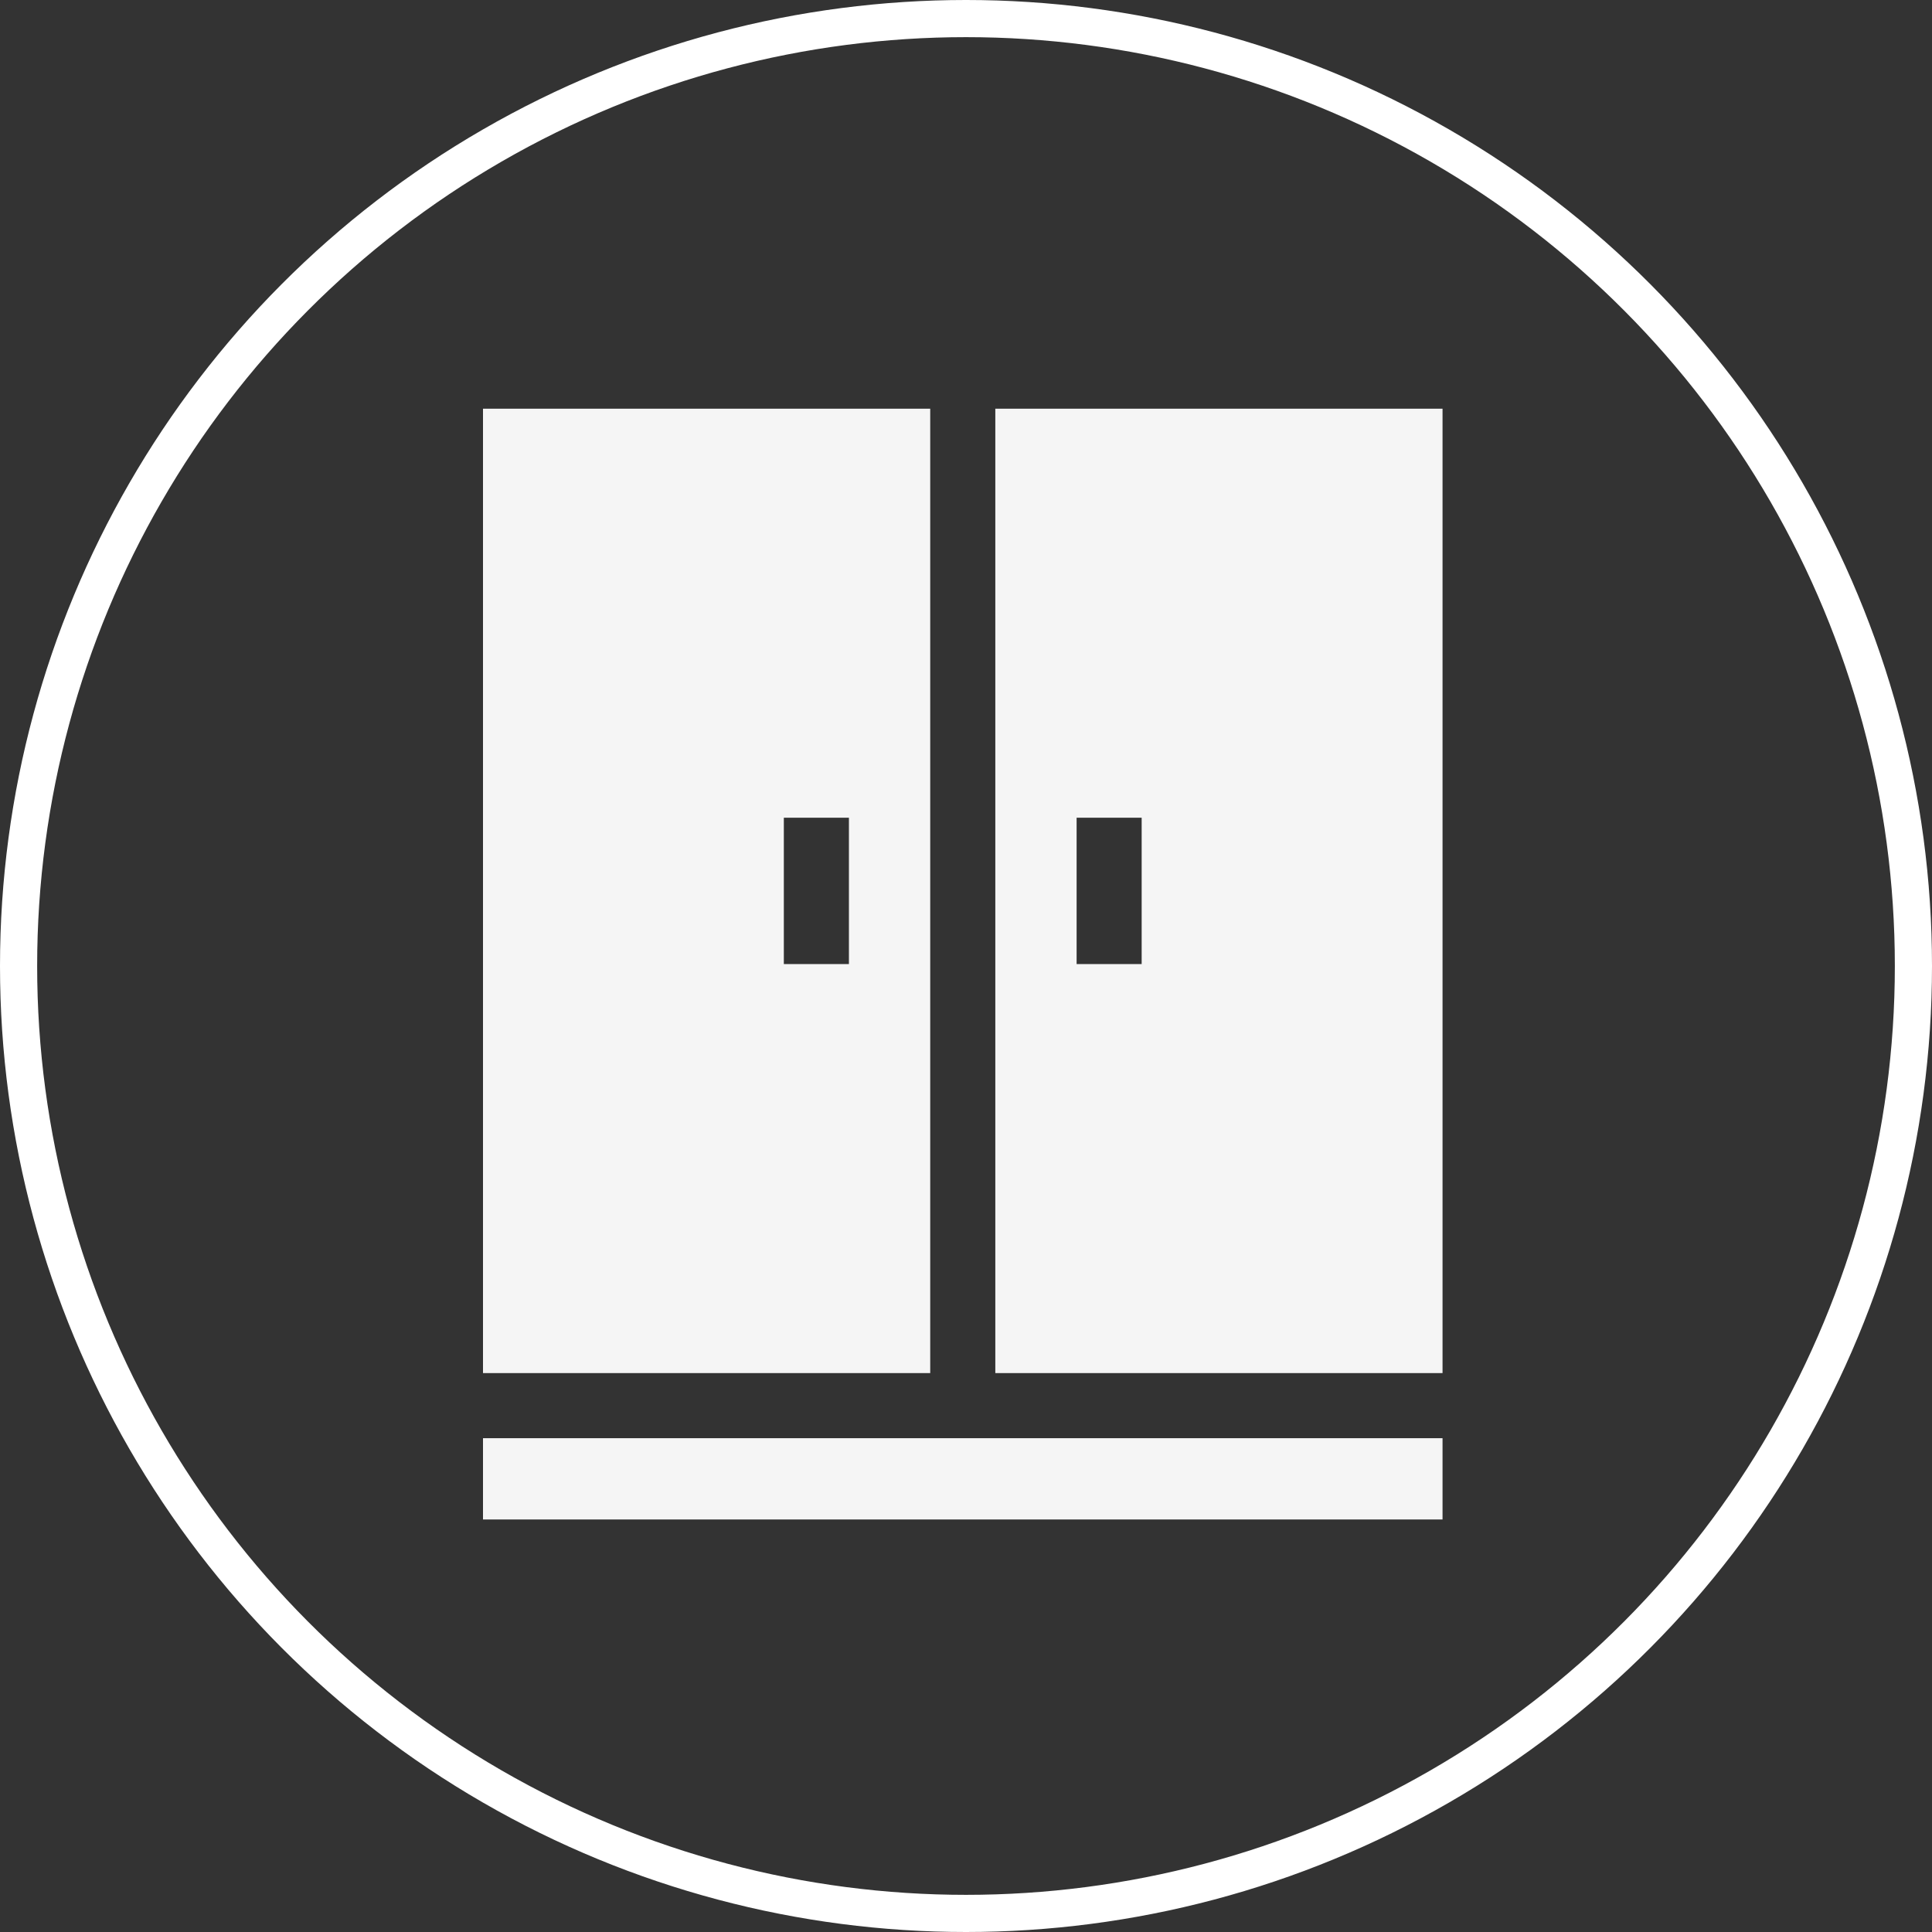
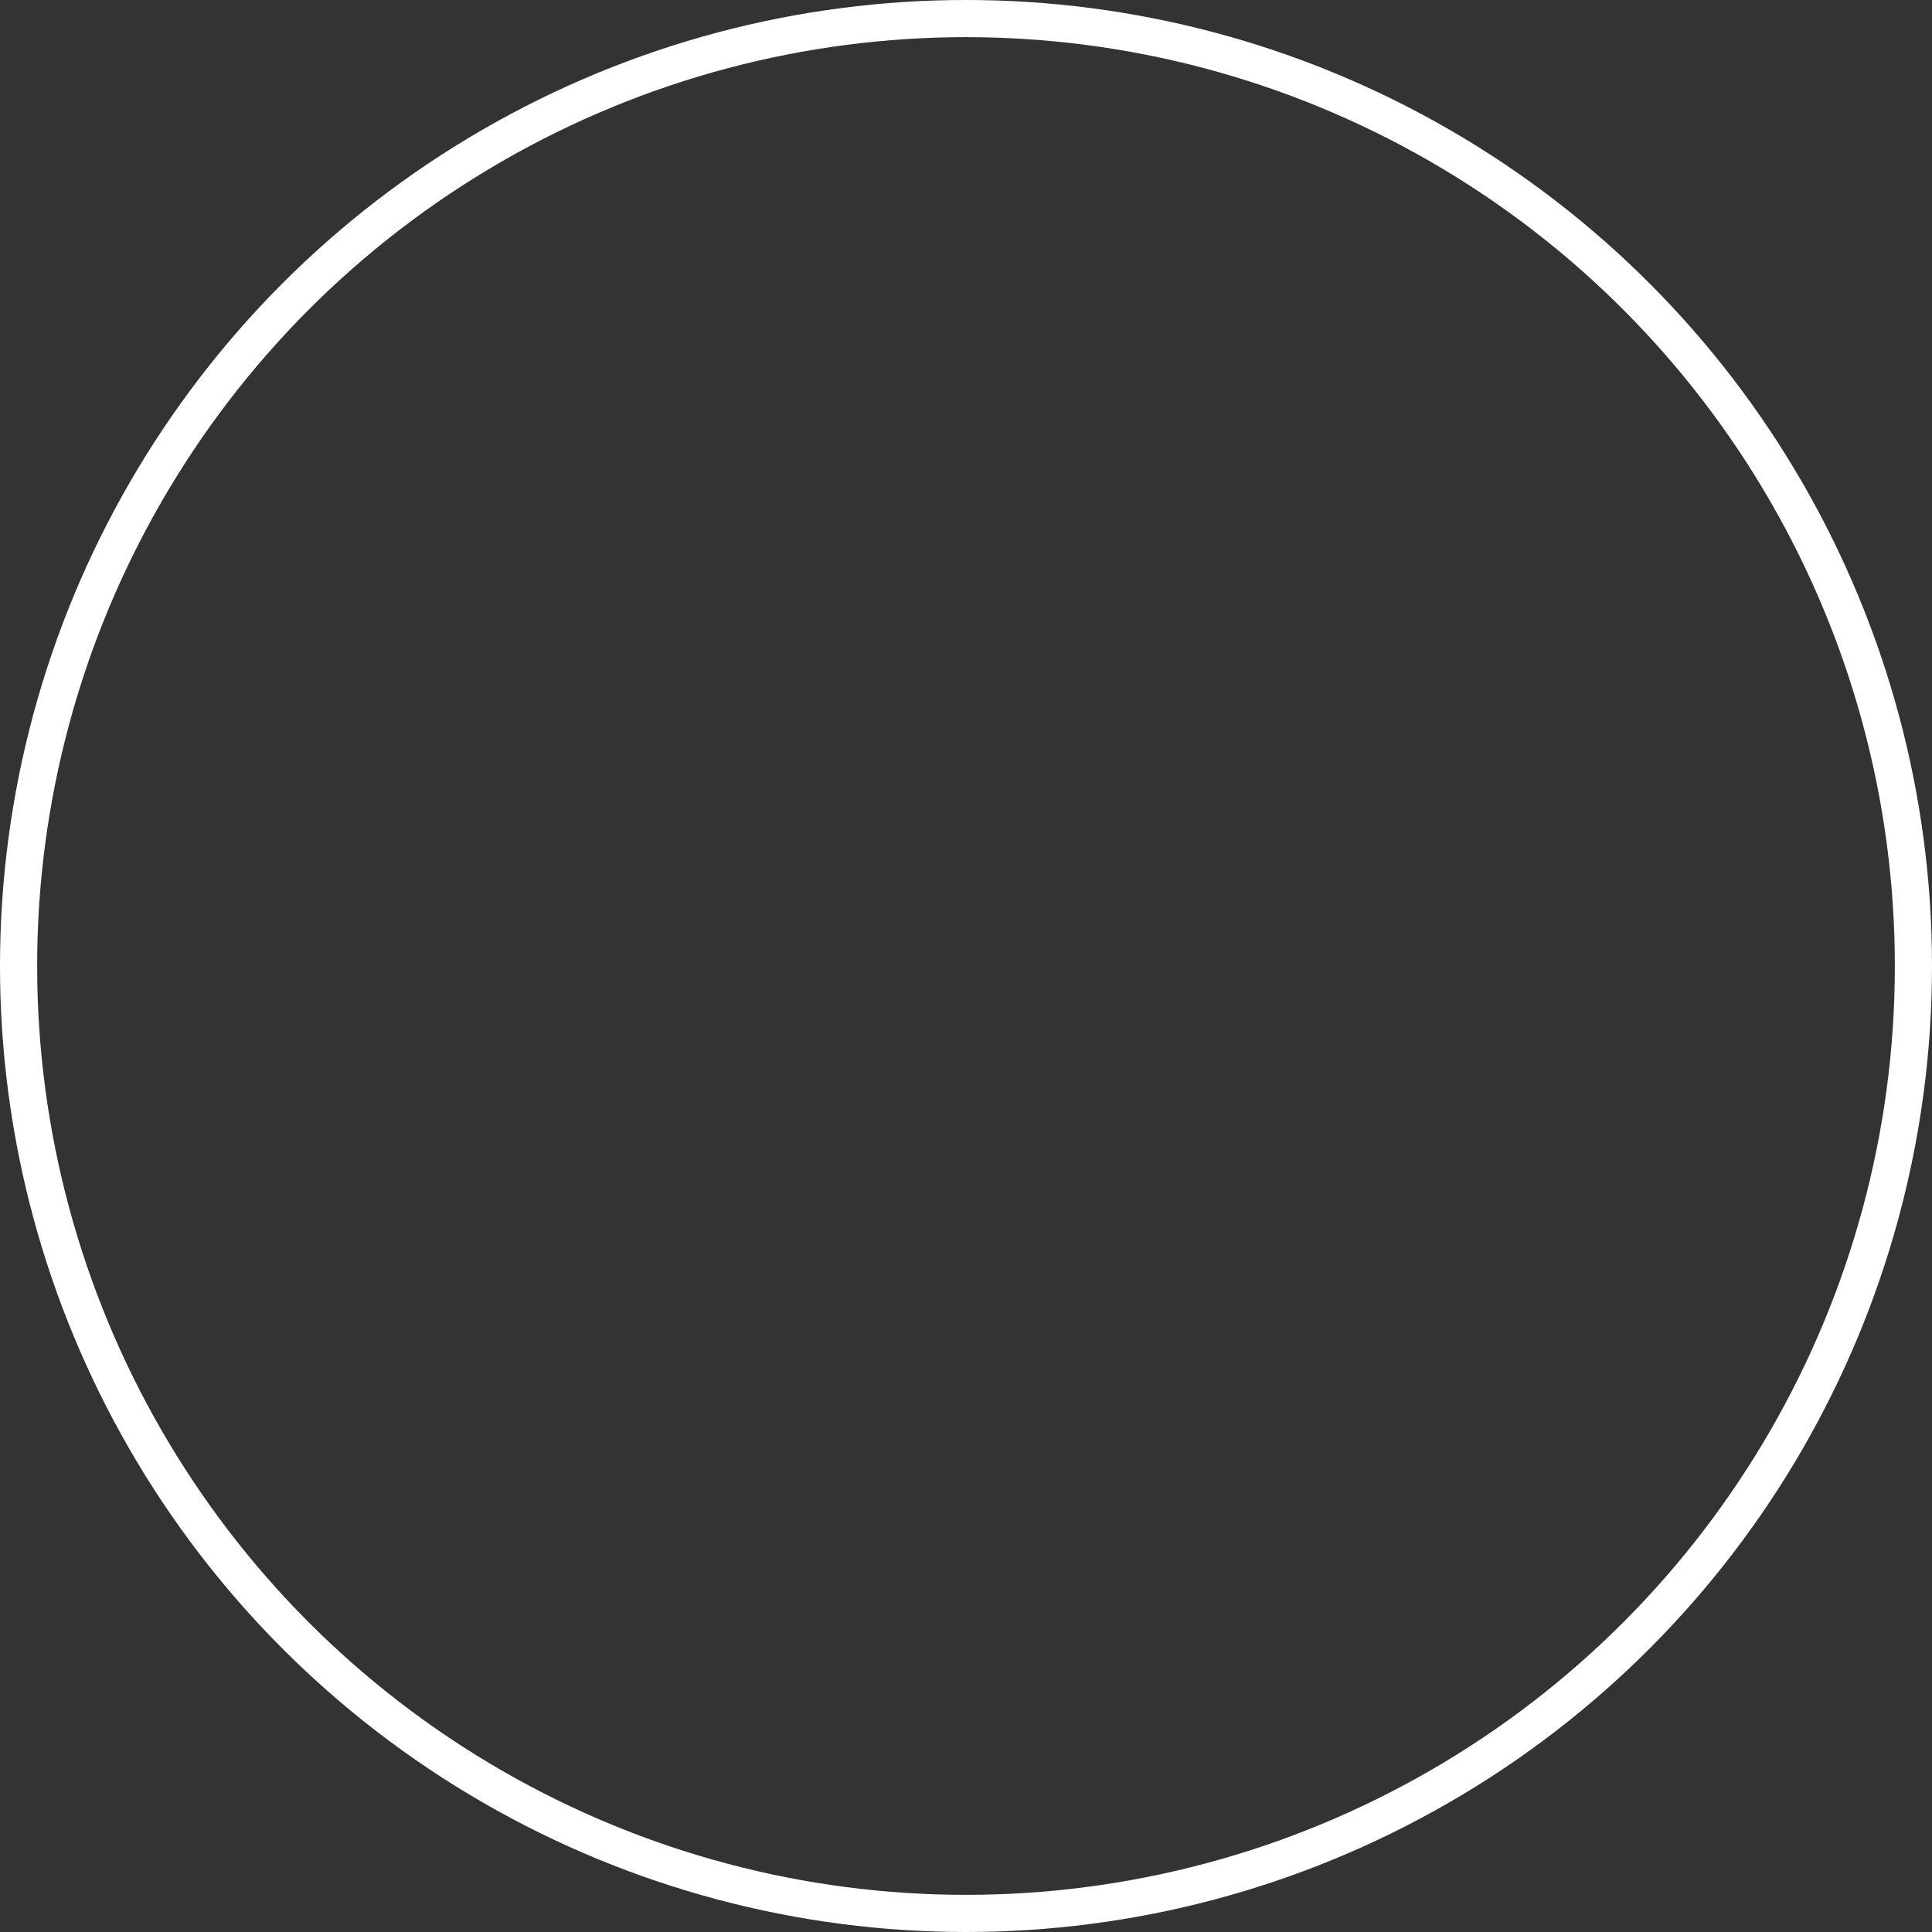
<svg xmlns="http://www.w3.org/2000/svg" width="52" height="52" viewBox="0 0 52 52" fill="none">
  <rect x="0" y="0" width="52" height="52" fill="#333333" stroke="none" />
-   <path d="M26.789 11V36.957H38.826V11H26.789ZM30.728 25.948H28.977V22.009H30.728V25.948ZM13 38.709H38.826V40.897H13V38.709ZM25.037 11H13V36.957H25.037V11ZM22.849 25.948H21.097V22.009H22.849V25.948Z" fill="#F5F5F5" />
  <circle cx="26" cy="26" r="25.5" stroke="white" />
</svg>